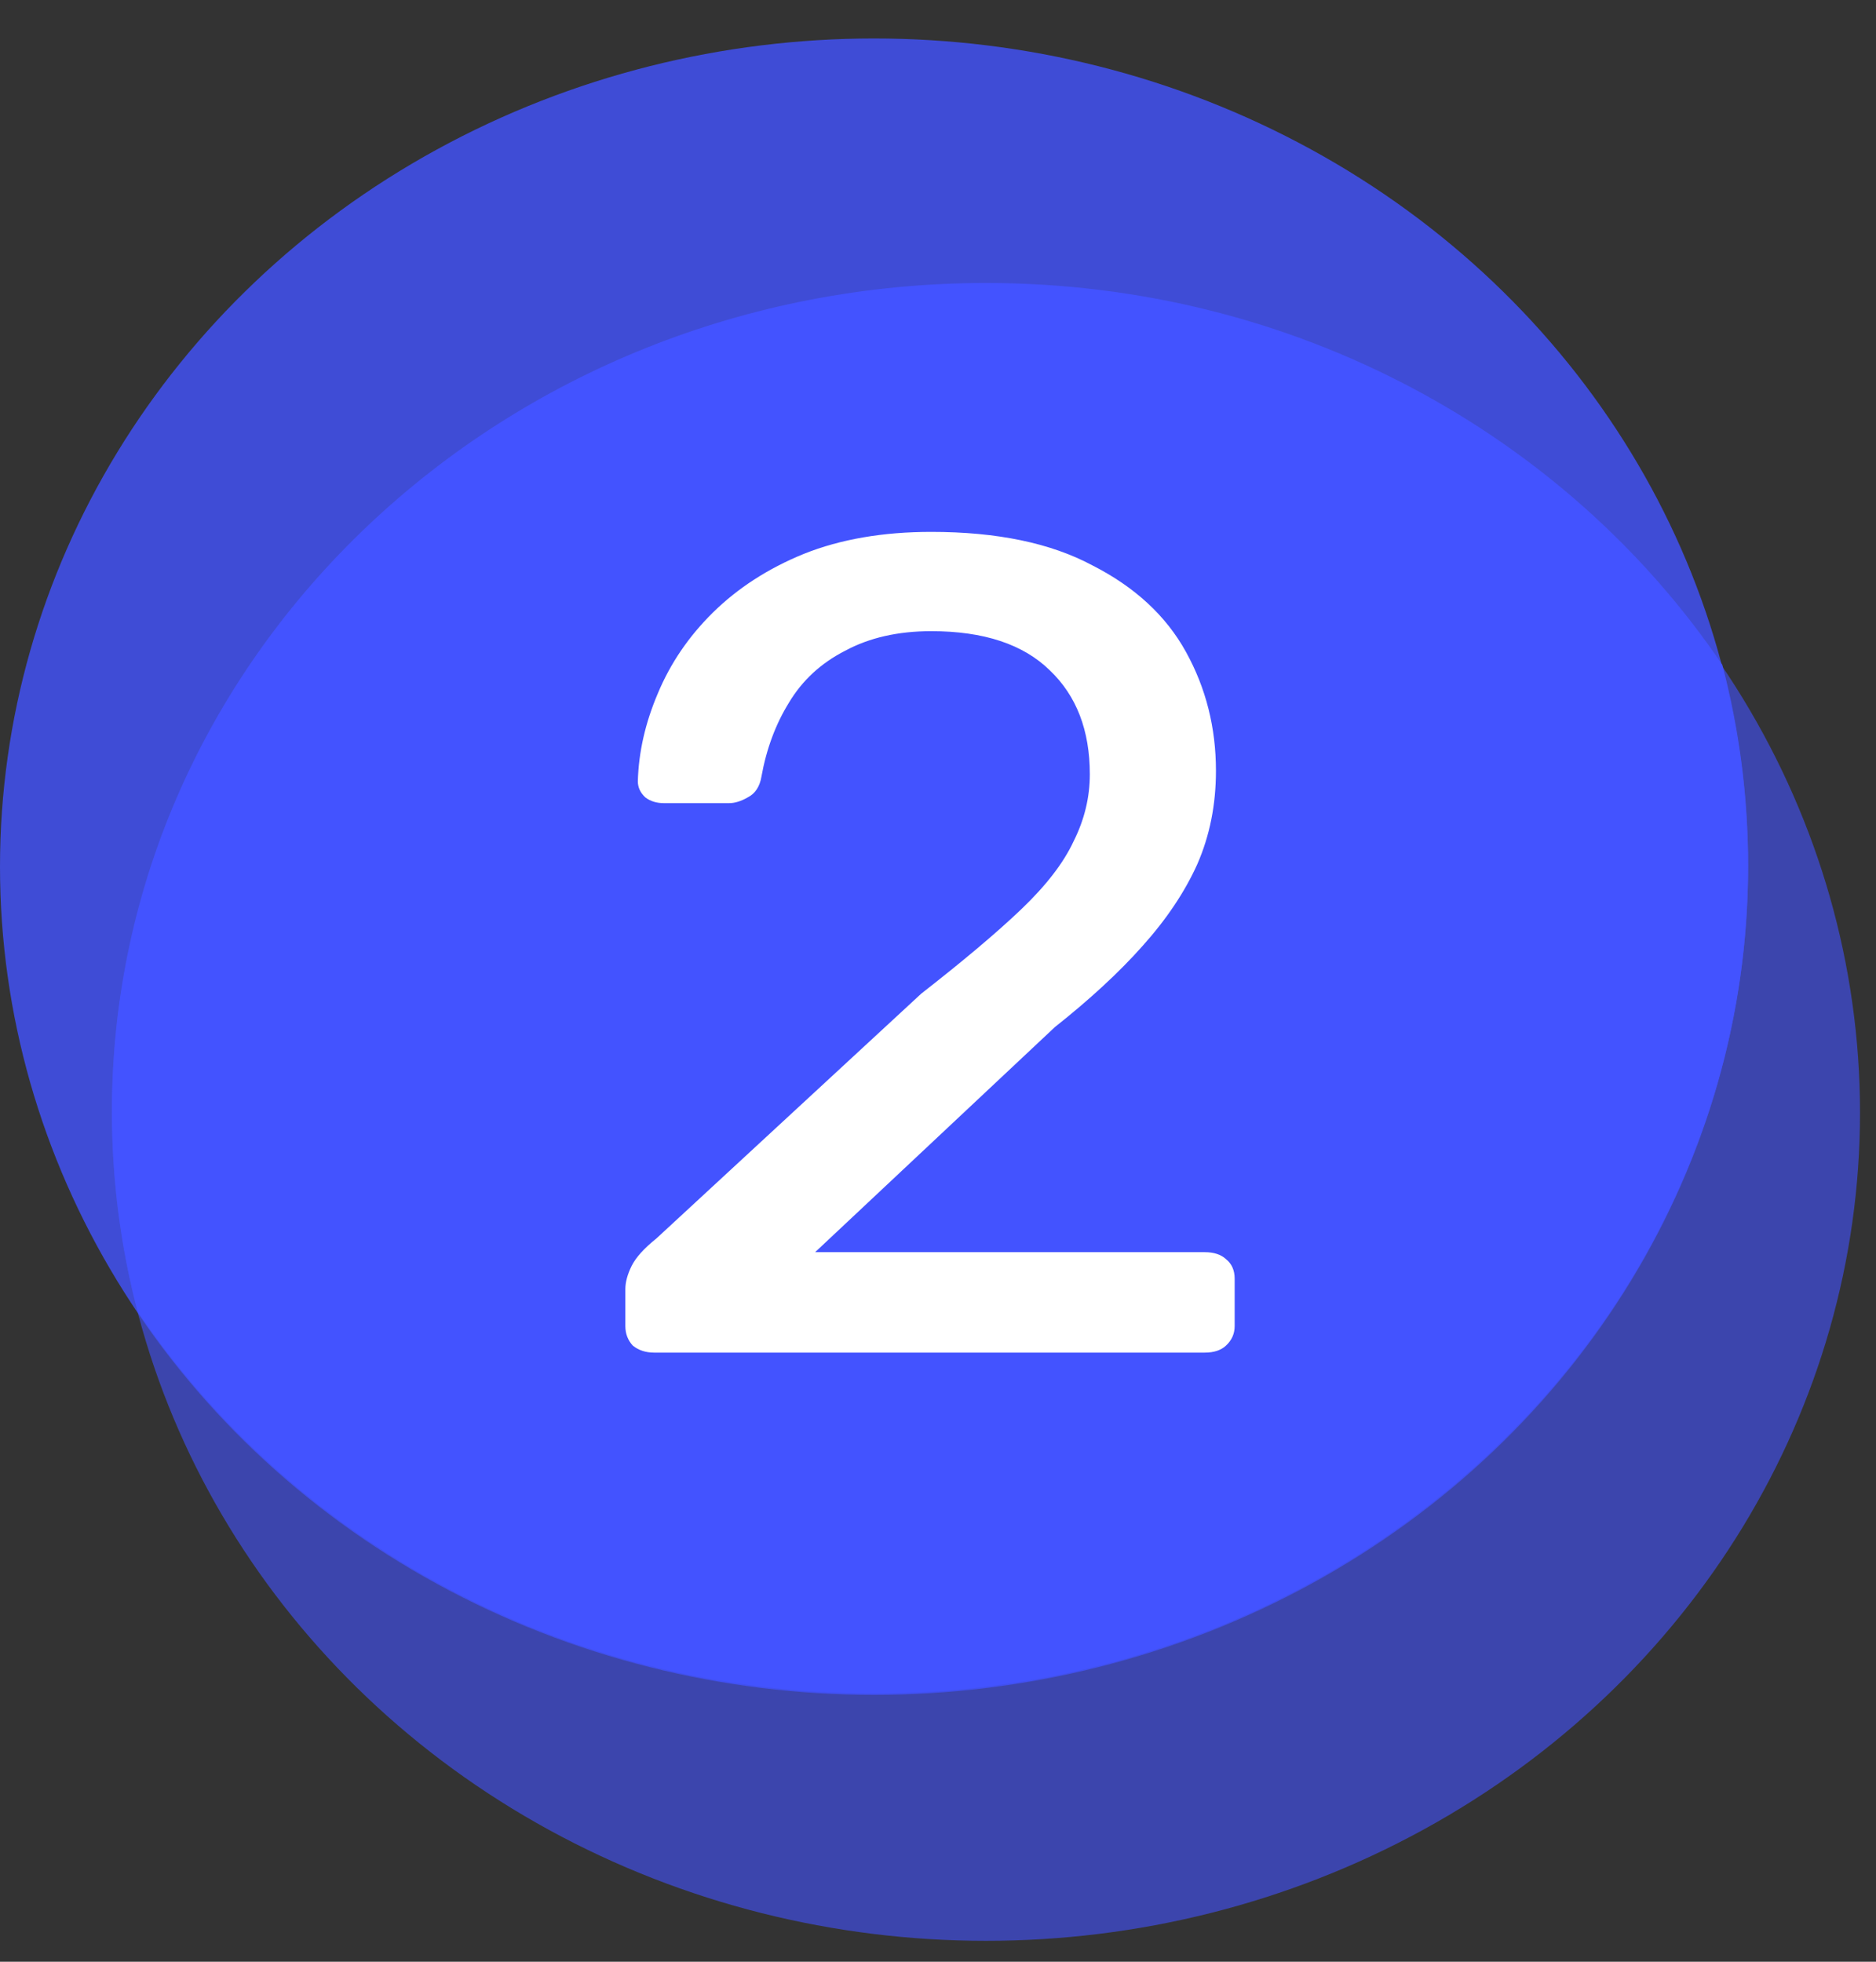
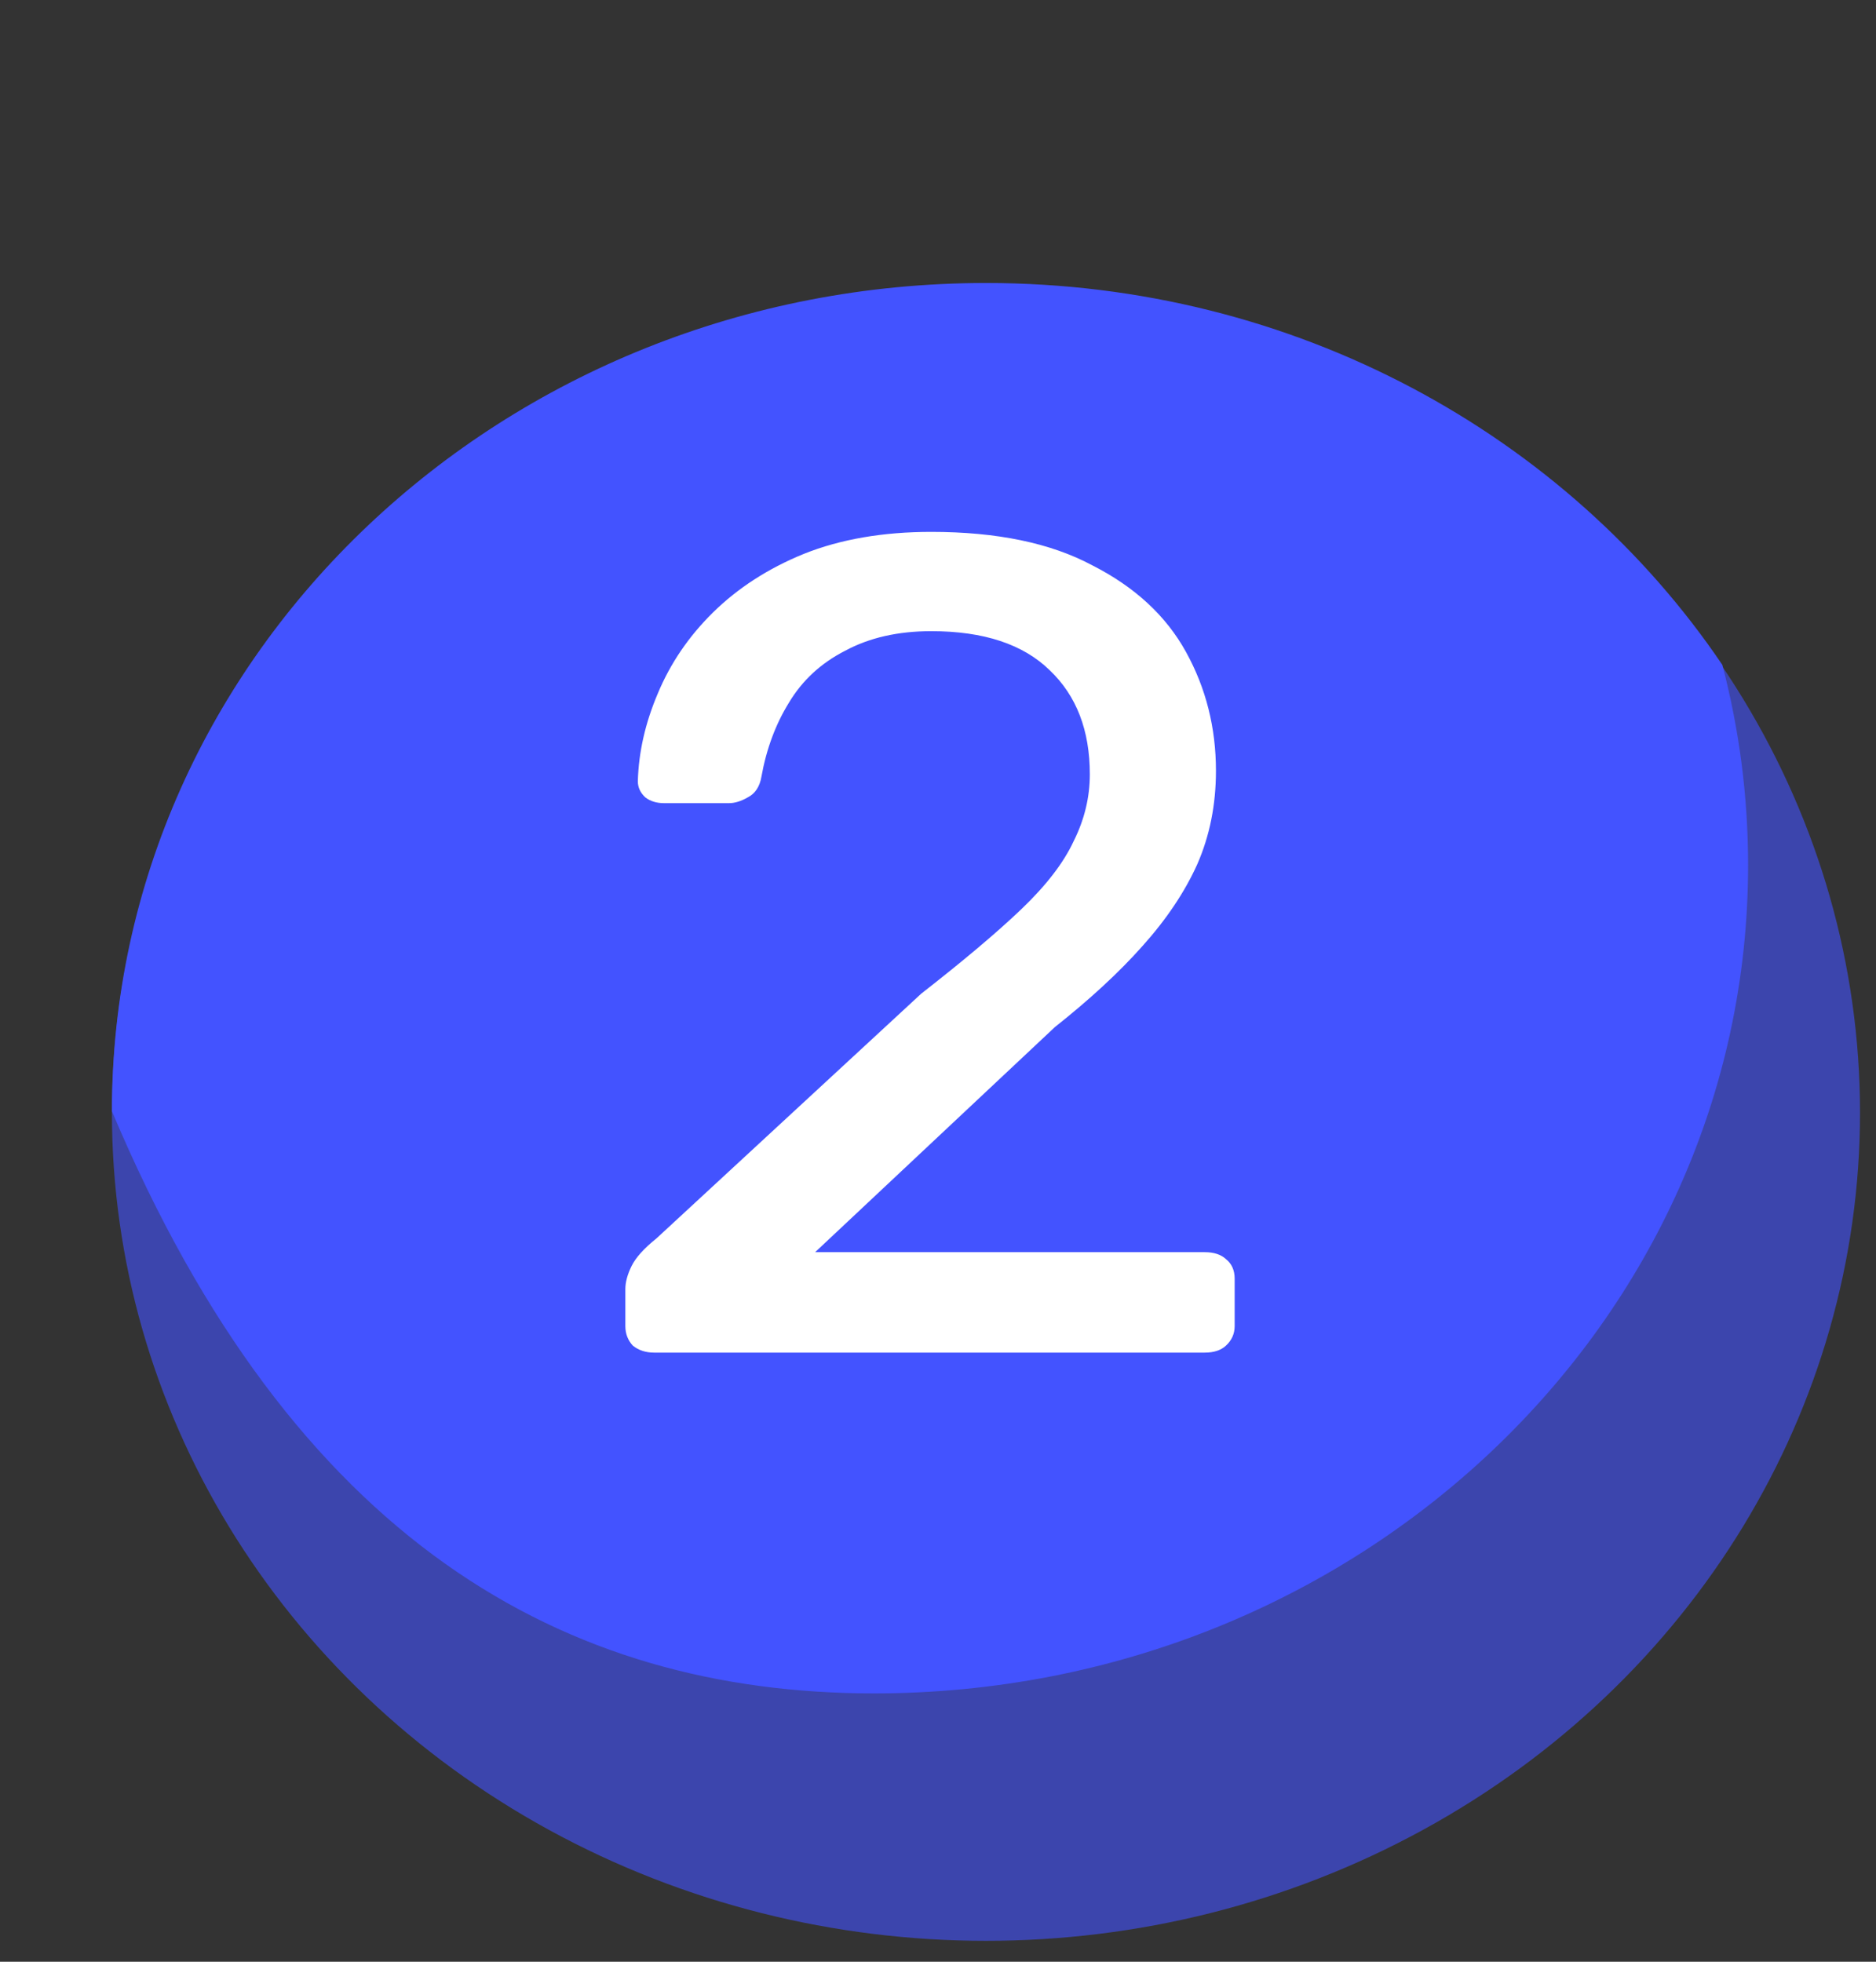
<svg xmlns="http://www.w3.org/2000/svg" width="44" height="46" viewBox="0 0 44 46" fill="none">
  <rect x="0" y="0" width="44" height="46" fill="#333333" stroke="none" />
  <ellipse cx="23.125" cy="26.09" rx="20.5" ry="19.42" fill="#4353FF" fill-opacity="0.6" />
-   <ellipse cx="20.5" cy="20.322" rx="20.5" ry="19.42" fill="#4353FF" fill-opacity="0.8" />
-   <path fill-rule="evenodd" clip-rule="evenodd" d="M20.5 39.708C31.822 39.708 41 31.013 41 20.288C41 18.668 40.791 17.095 40.396 15.59C36.752 10.205 30.379 6.636 23.125 6.636C11.803 6.636 2.625 15.331 2.625 26.056C2.625 27.676 2.834 29.25 3.229 30.754C6.873 36.139 13.246 39.708 20.5 39.708Z" fill="#4353FF" />
+   <path fill-rule="evenodd" clip-rule="evenodd" d="M20.5 39.708C31.822 39.708 41 31.013 41 20.288C41 18.668 40.791 17.095 40.396 15.59C36.752 10.205 30.379 6.636 23.125 6.636C11.803 6.636 2.625 15.331 2.625 26.056C6.873 36.139 13.246 39.708 20.5 39.708Z" fill="#4353FF" />
  <path d="M15.341 31.717C15.145 31.717 14.979 31.663 14.843 31.554C14.726 31.428 14.667 31.275 14.667 31.094V30.228C14.667 30.066 14.716 29.885 14.813 29.687C14.911 29.488 15.106 29.272 15.399 29.037L21.608 23.299C22.603 22.523 23.384 21.864 23.951 21.323C24.536 20.764 24.946 20.232 25.181 19.726C25.434 19.221 25.561 18.698 25.561 18.156C25.561 17.128 25.249 16.316 24.624 15.72C23.999 15.107 23.072 14.8 21.842 14.8C21.061 14.8 20.387 14.954 19.821 15.26C19.255 15.549 18.816 15.955 18.503 16.478C18.191 16.983 17.976 17.561 17.859 18.21C17.82 18.445 17.713 18.608 17.537 18.698C17.381 18.788 17.234 18.833 17.098 18.833H15.575C15.399 18.833 15.253 18.788 15.136 18.698C15.018 18.589 14.96 18.463 14.96 18.319C14.979 17.633 15.136 16.947 15.428 16.262C15.721 15.558 16.151 14.926 16.717 14.367C17.303 13.79 18.015 13.329 18.855 12.987C19.714 12.644 20.71 12.472 21.842 12.472C23.384 12.472 24.644 12.734 25.62 13.257C26.616 13.763 27.348 14.439 27.816 15.287C28.285 16.135 28.519 17.065 28.519 18.075C28.519 18.869 28.373 19.6 28.08 20.268C27.787 20.917 27.358 21.558 26.791 22.189C26.245 22.803 25.561 23.434 24.741 24.084L19.118 29.362H28.256C28.47 29.362 28.636 29.416 28.753 29.524C28.89 29.633 28.958 29.786 28.958 29.984V31.094C28.958 31.275 28.89 31.428 28.753 31.554C28.636 31.663 28.47 31.717 28.256 31.717H15.341Z" fill="white" />
</svg>